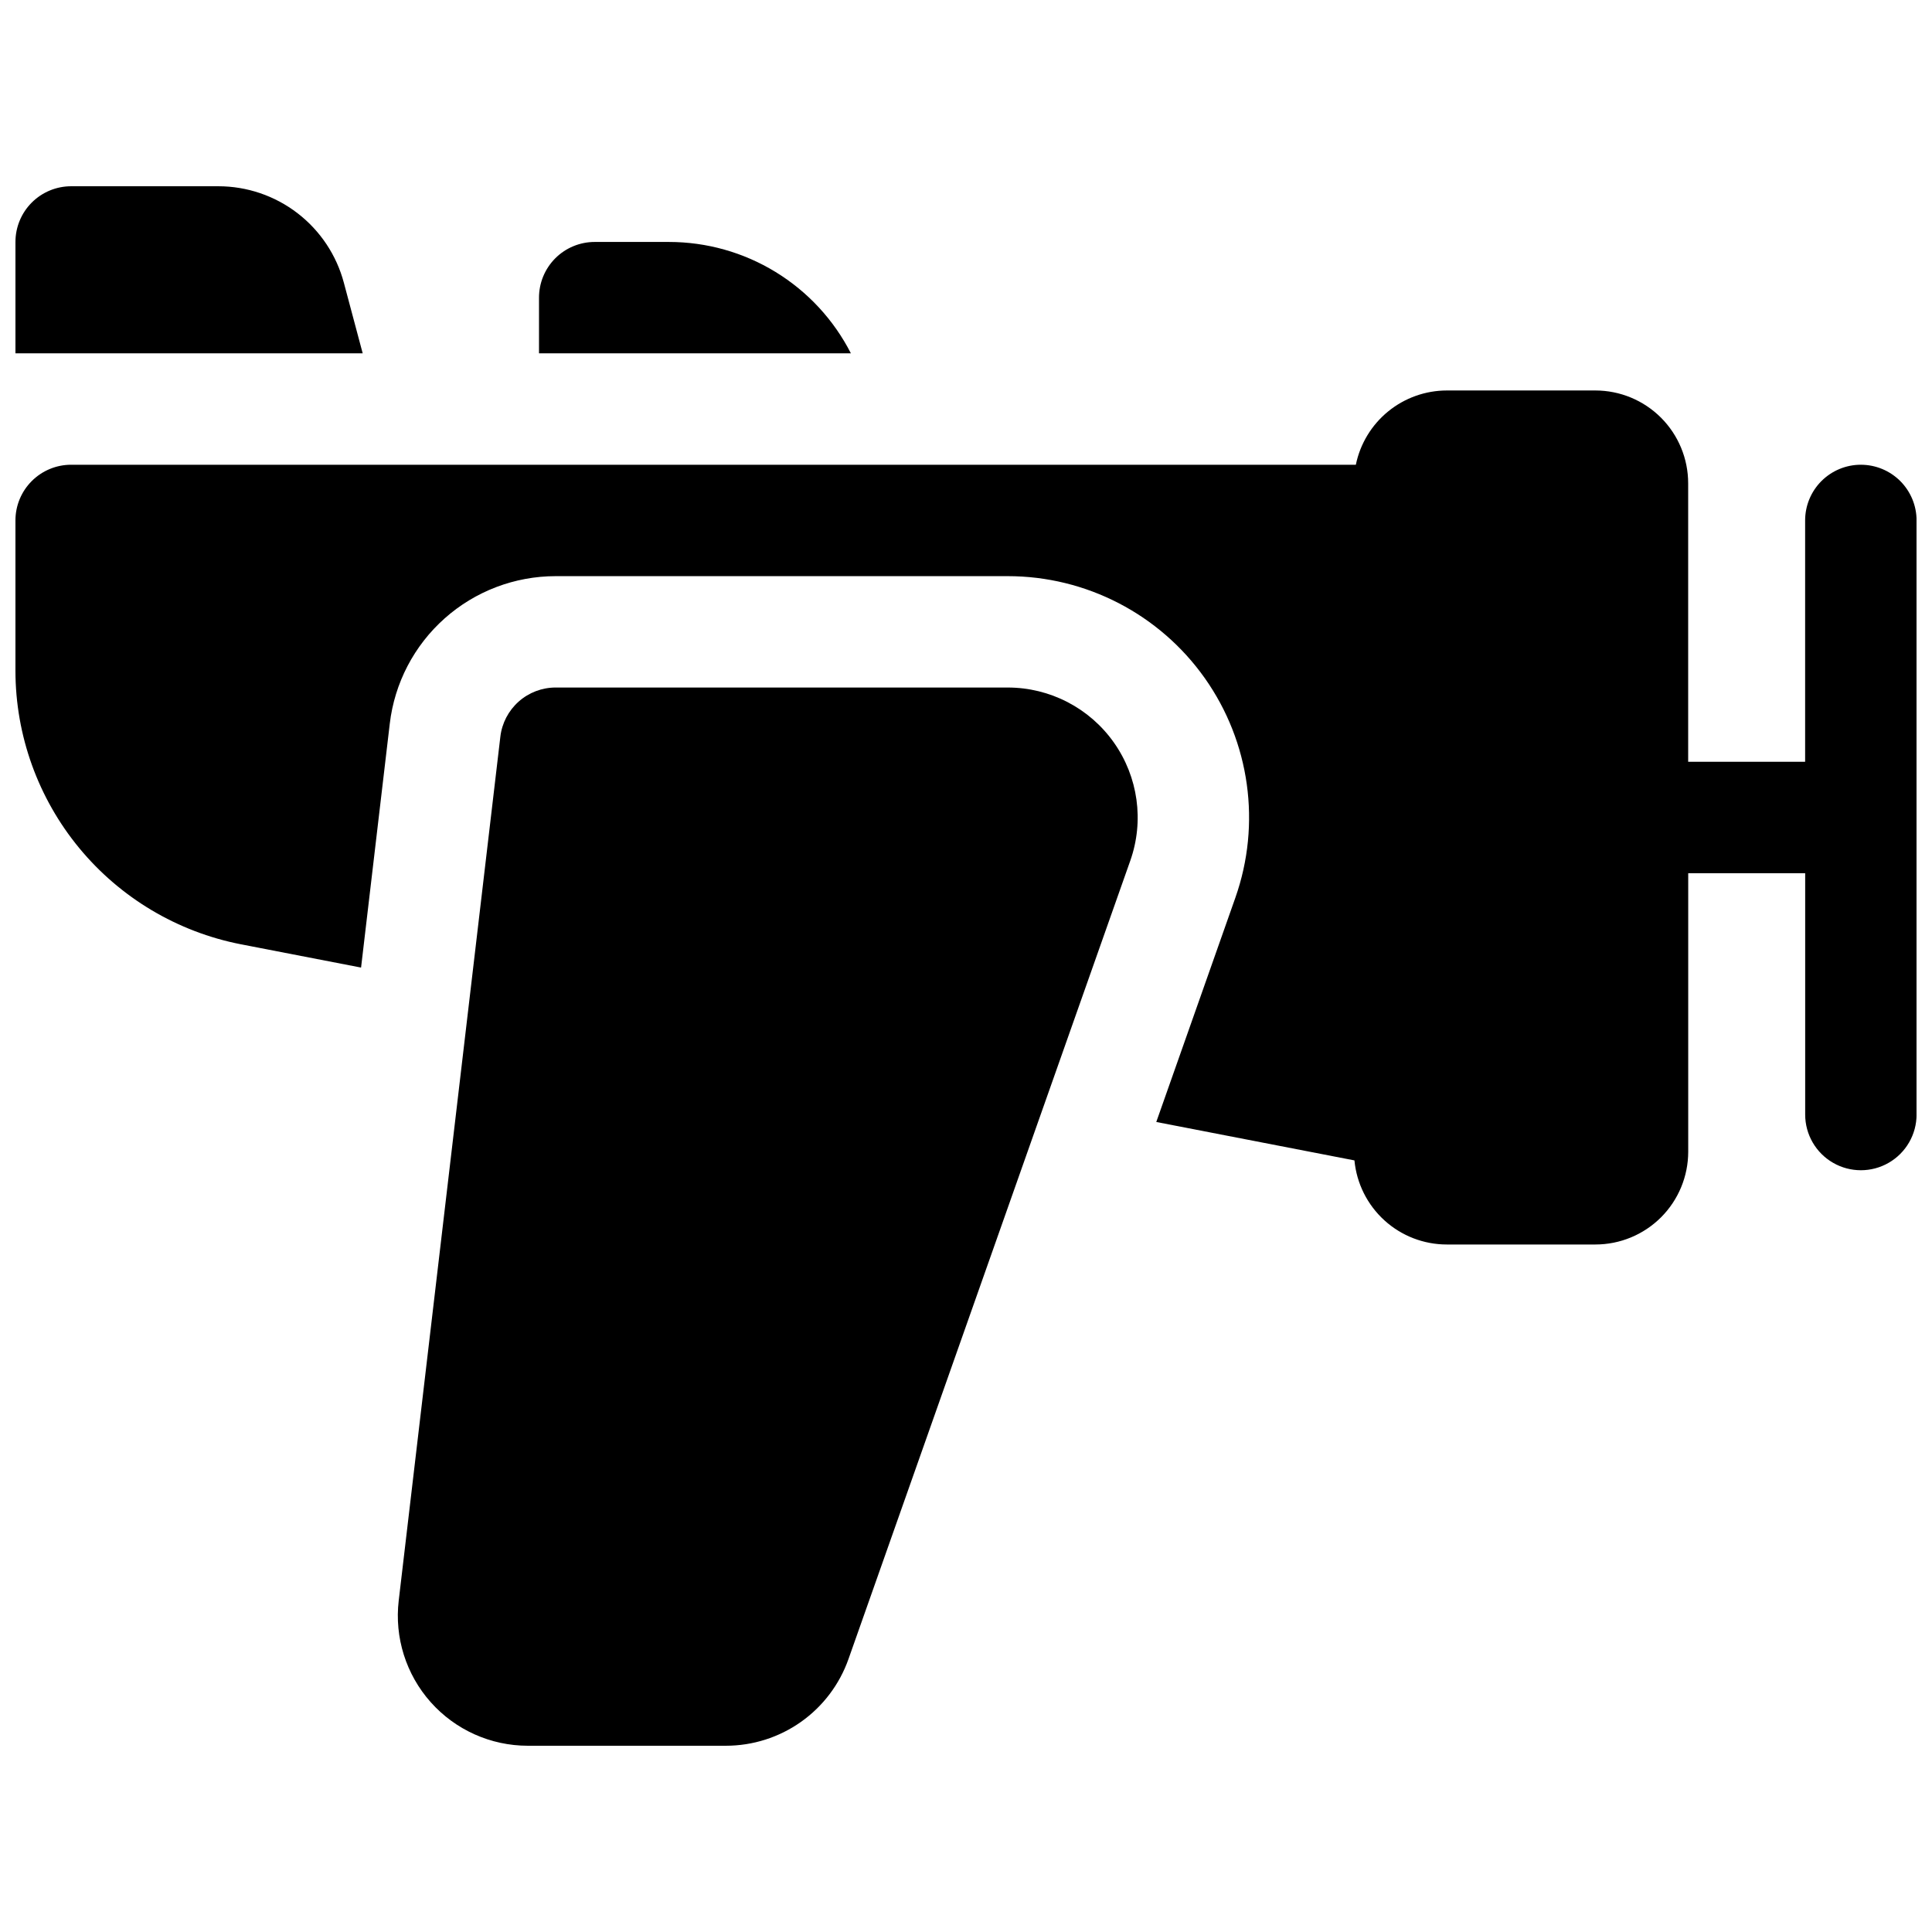
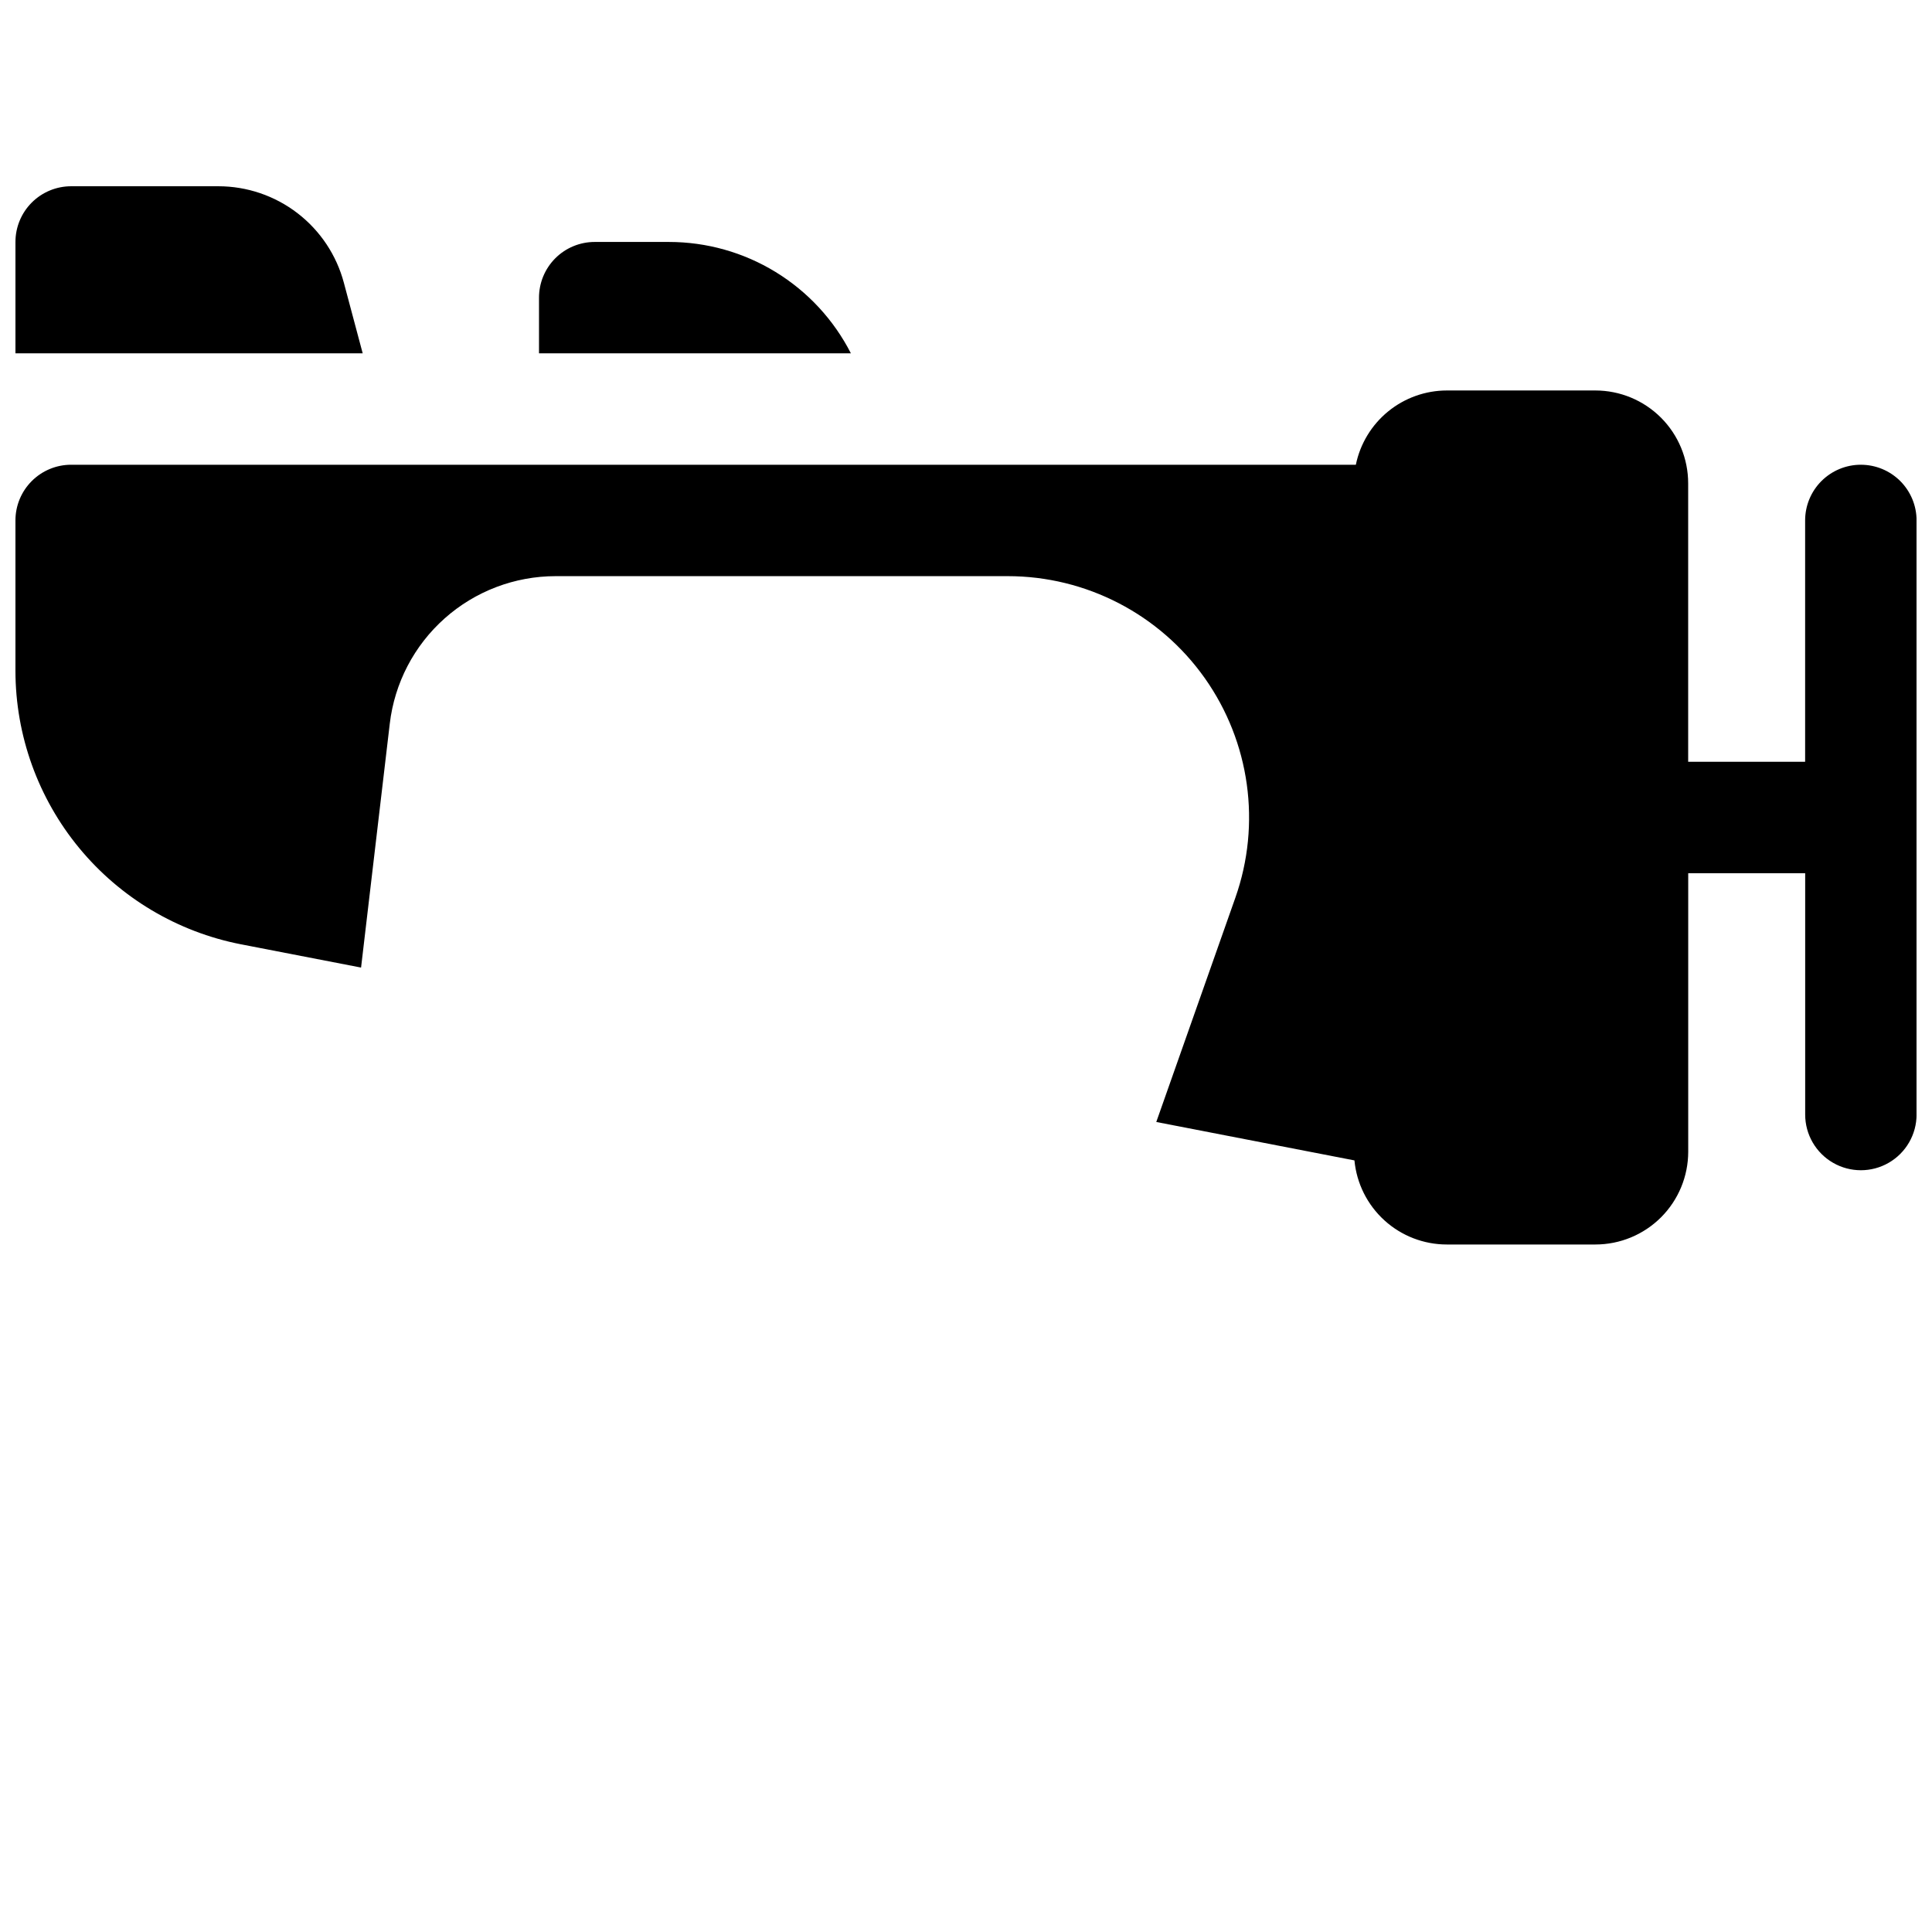
<svg xmlns="http://www.w3.org/2000/svg" width="800px" height="800px" version="1.1" viewBox="144 144 512 512">
  <defs>
    <clipPath id="b">
-       <path d="m148.09 247h503.81v227h-503.81z" />
+       <path d="m148.09 247h503.81v227h-503.81" />
    </clipPath>
    <clipPath id="a">
      <path d="m148.09 193h92.906v45h-92.906z" />
    </clipPath>
  </defs>
  <g clip-path="url(#b)">
    <path d="m637.14 267.16c-3.914 0-7.672 1.559-10.438 4.324-2.769 2.769-4.324 6.523-4.324 10.438v63.961h-30.996v-73.801c0-6.523-2.59-12.781-7.203-17.395-4.613-4.613-10.871-7.207-17.398-7.207h-39.359c-5.668 0.008-11.16 1.973-15.551 5.555-4.391 3.586-7.414 8.574-8.555 14.125h-340.46c-3.918 0-7.672 1.559-10.438 4.324-2.769 2.769-4.324 6.523-4.324 10.438v39.871c0.023 17.129 5.996 33.719 16.891 46.934 10.898 13.215 26.047 22.234 42.859 25.52l31.844 6.168 7.606-64.629c1.266-10.773 6.445-20.703 14.551-27.914 8.105-7.207 18.574-11.188 29.422-11.188h119.79c20.754-0.004 40.223 10.07 52.215 27.016 11.988 16.941 15.012 38.652 8.102 58.227l-20.949 59.406 52.516 10.184c0.578 6.098 3.406 11.758 7.938 15.883 4.527 4.121 10.434 6.406 16.555 6.402h39.359c6.527 0 12.785-2.59 17.398-7.203 4.613-4.613 7.203-10.871 7.203-17.395v-73.801h30.996v63.961c0 5.273 2.812 10.145 7.379 12.781 4.566 2.637 10.195 2.637 14.762 0 4.566-2.637 7.379-7.508 7.379-12.781v-157.44c0-3.914-1.555-7.668-4.32-10.438-2.769-2.766-6.523-4.324-10.438-4.324z" />
  </g>
-   <path d="m411.05 326.2h-119.79c-3.617 0-7.109 1.324-9.809 3.731-2.703 2.402-4.43 5.715-4.852 9.305l-26.934 228.94c-1.148 9.77 1.934 19.562 8.473 26.914 6.535 7.348 15.906 11.551 25.742 11.551h52.508-0.004c7.125-0.004 14.074-2.211 19.891-6.328 5.816-4.113 10.211-9.934 12.582-16.648l74.676-211.56c3.723-10.539 2.098-22.227-4.359-31.352-6.453-9.125-16.934-14.551-28.109-14.551z" />
  <path d="m321.28 208.12h-19.68c-3.914 0-7.668 1.555-10.438 4.324-2.766 2.769-4.32 6.523-4.32 10.438v14.758h82.656c-4.535-8.887-11.441-16.344-19.949-21.555-8.508-5.211-18.293-7.965-28.27-7.965z" />
  <g clip-path="url(#a)">
    <path d="m235.13 218.94c-1.953-7.336-6.273-13.82-12.293-18.449-6.016-4.625-13.395-7.133-20.984-7.133h-38.996c-3.918 0-7.672 1.555-10.438 4.32-2.769 2.769-4.324 6.523-4.324 10.438v29.52h92.023z" />
  </g>
</svg>